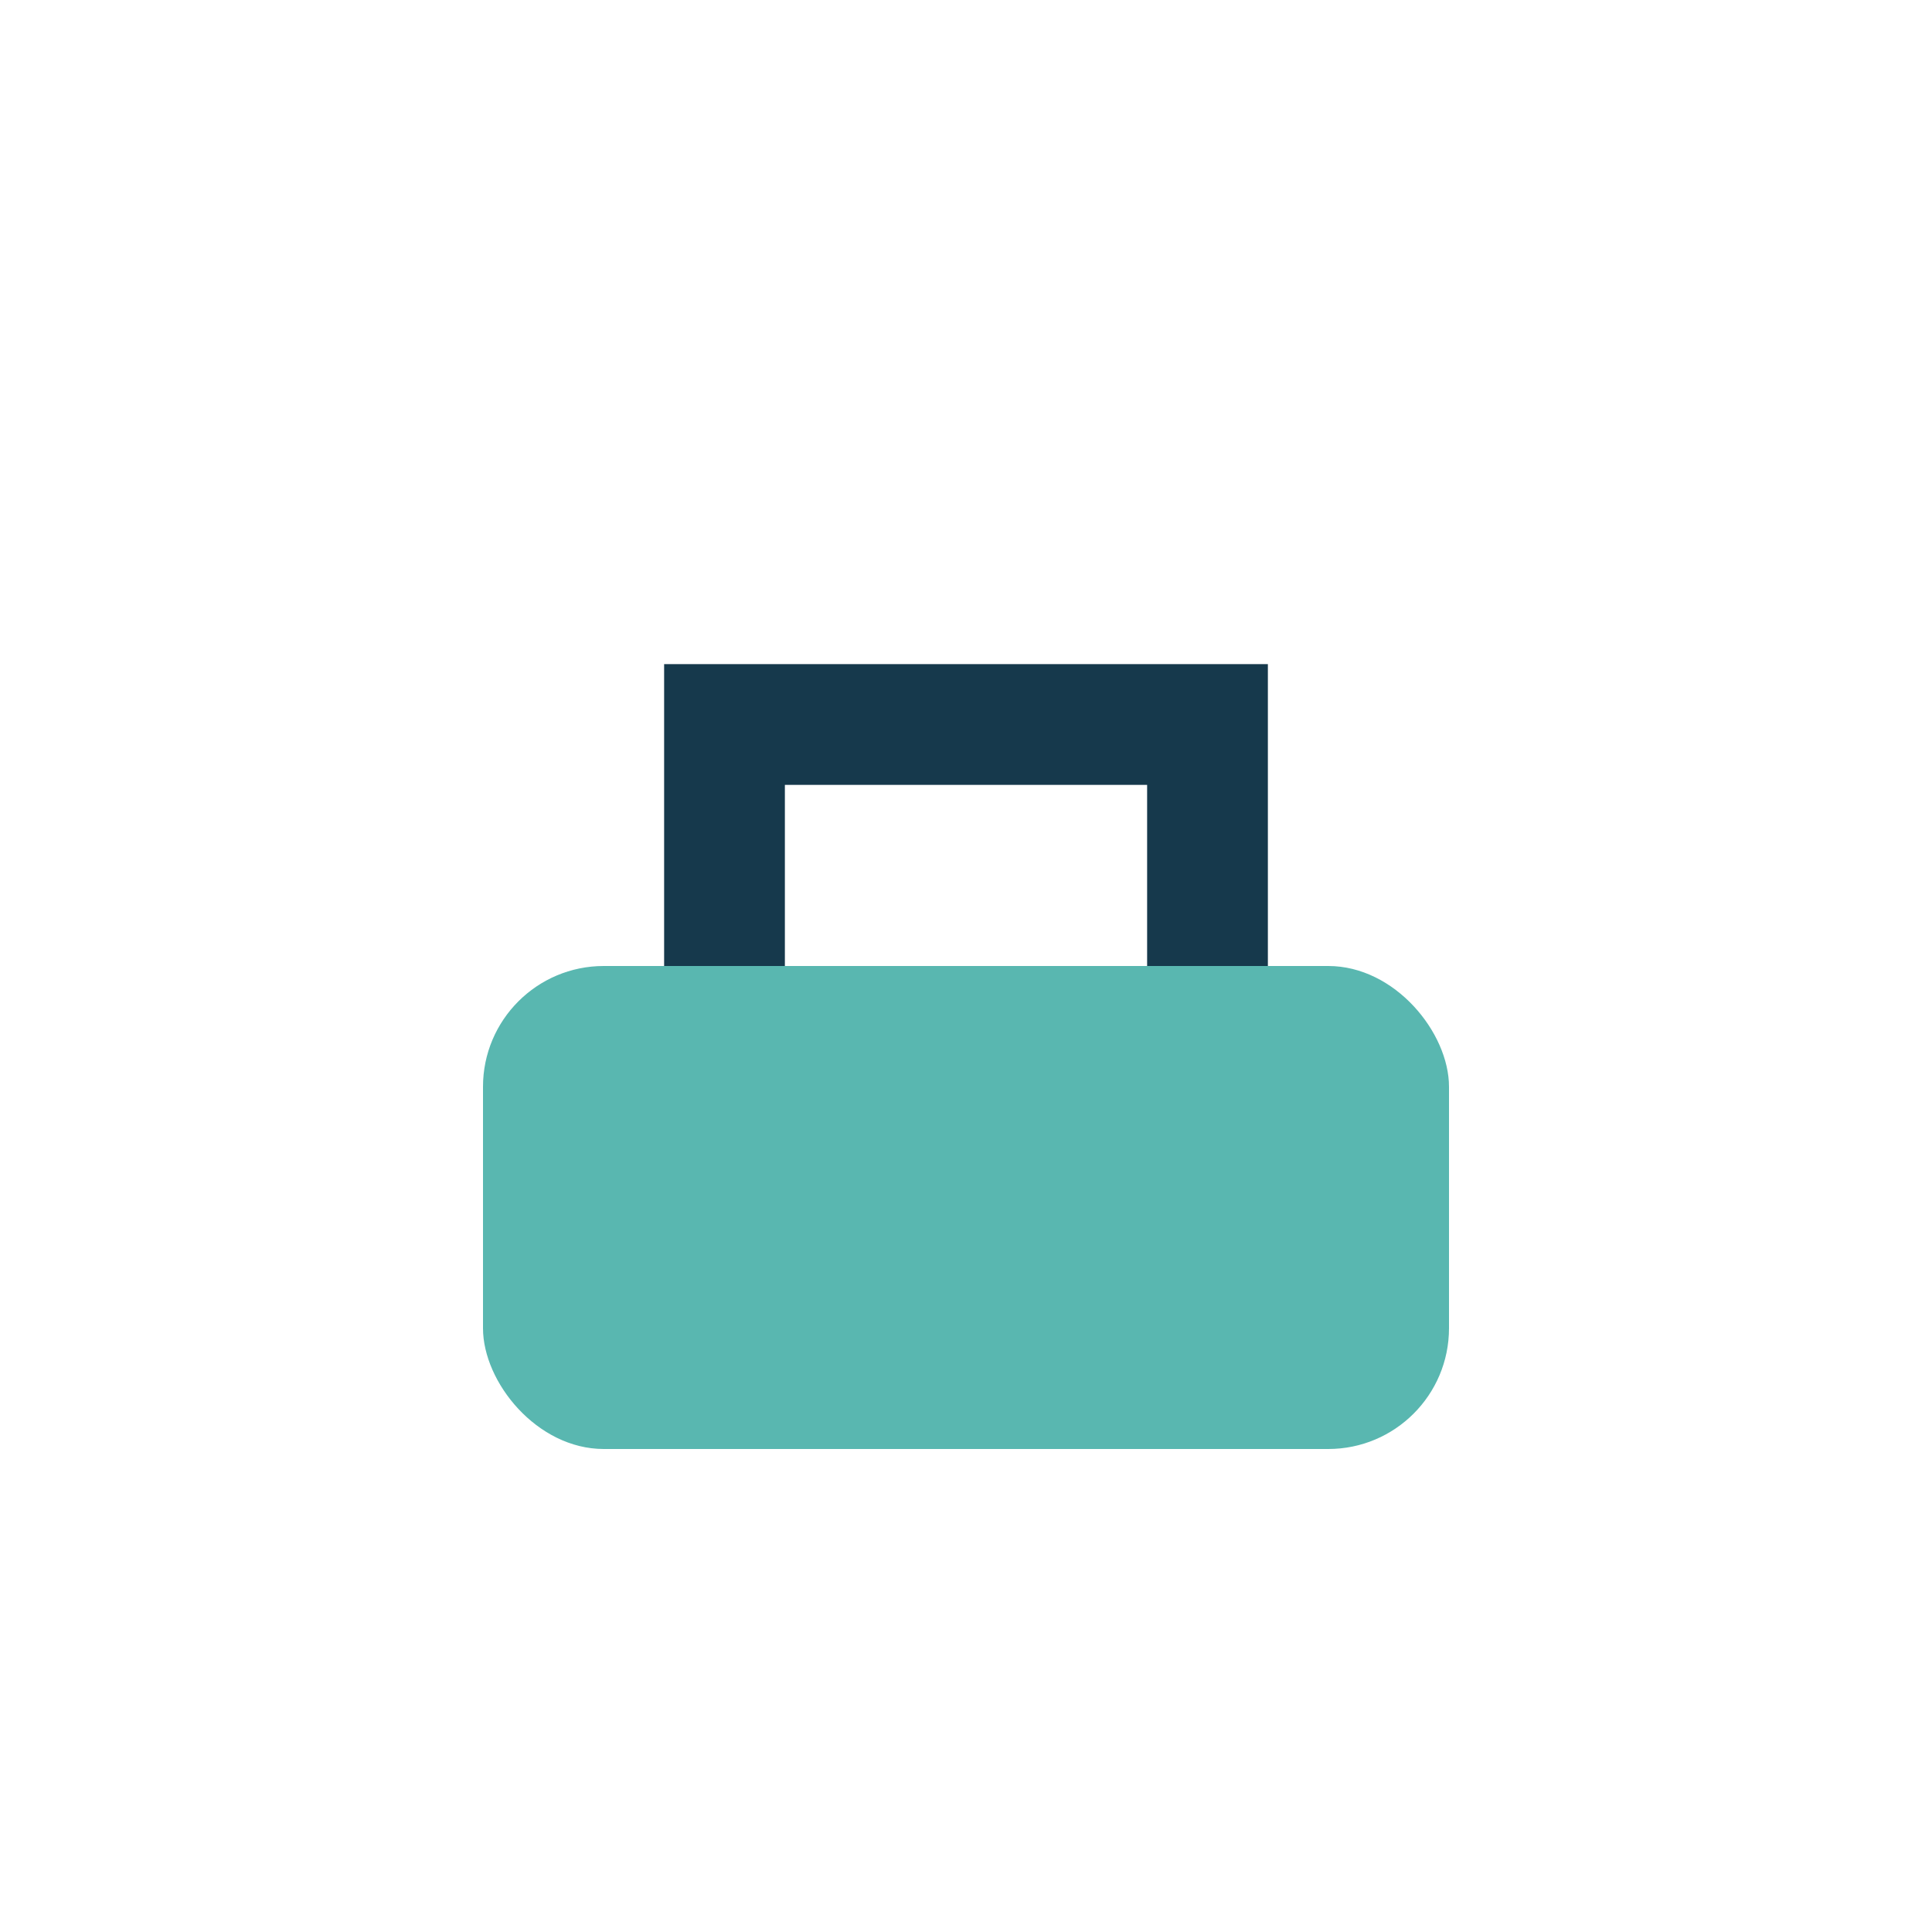
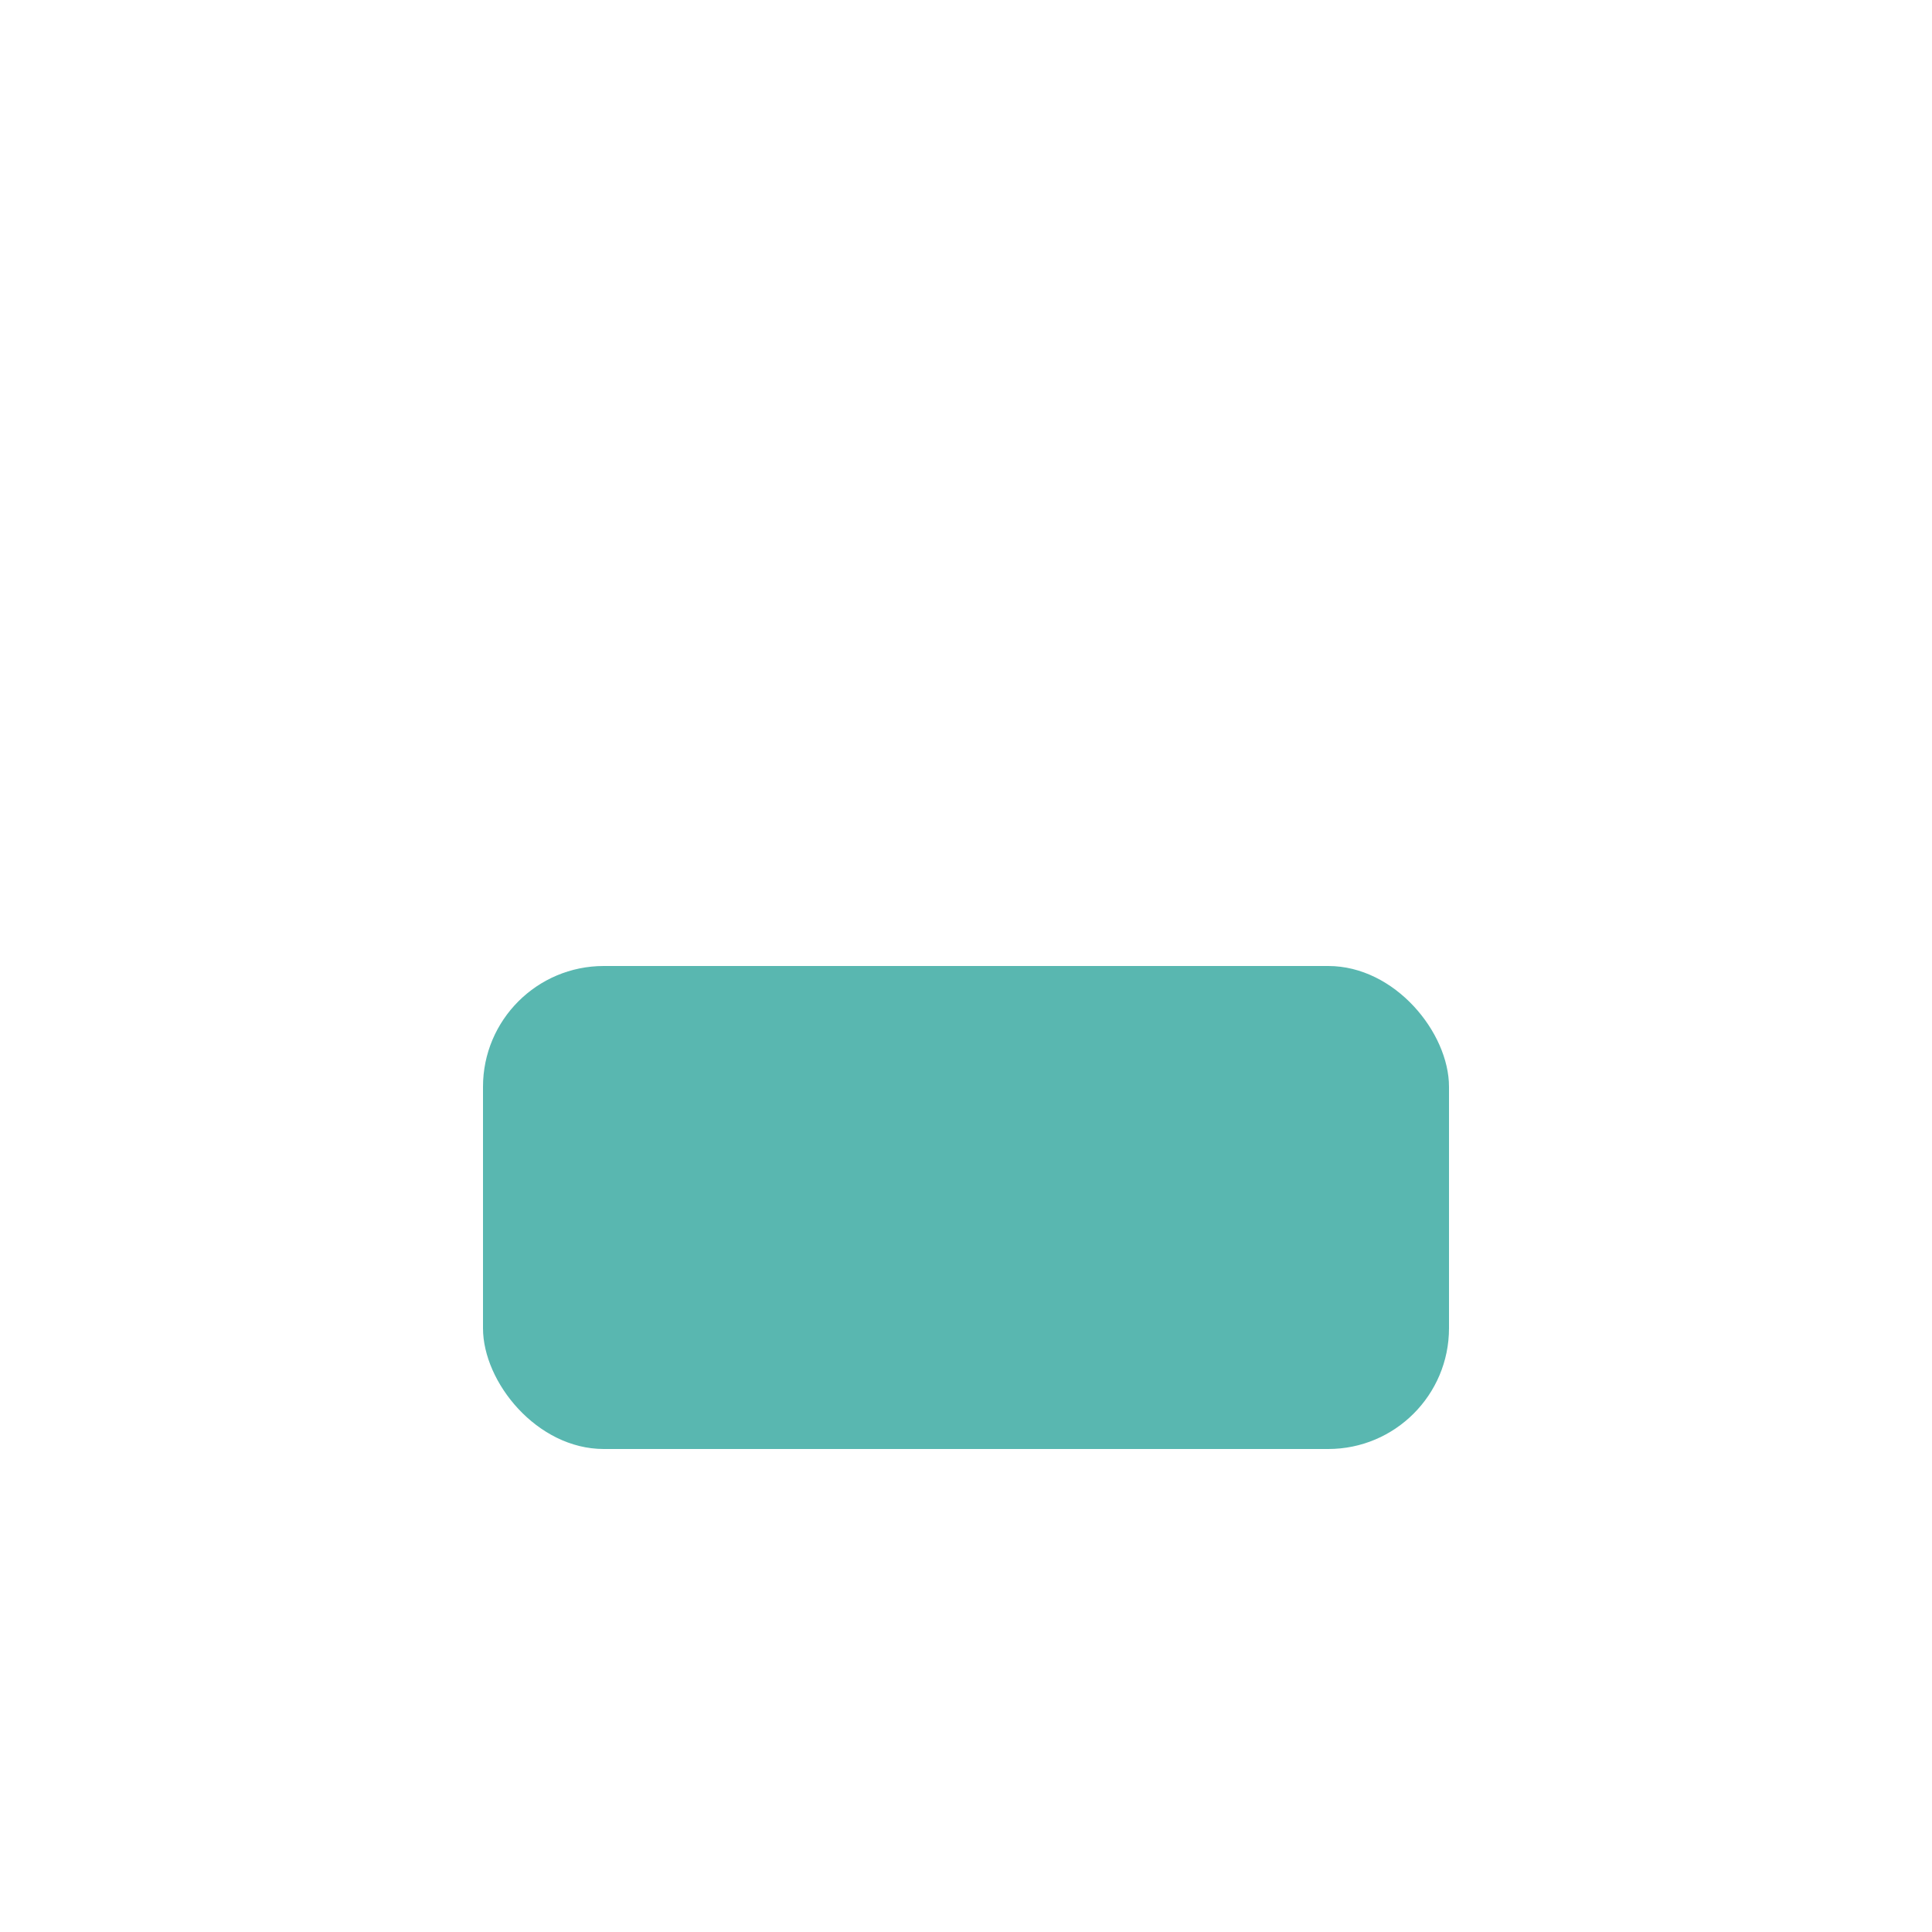
<svg xmlns="http://www.w3.org/2000/svg" width="32" height="32" viewBox="0 0 32 32">
  <rect x="8" y="16" width="16" height="8" rx="2" fill="#59B7B0" />
-   <path d="M12 16V12h8v4" stroke="#16394C" stroke-width="2" fill="none" />
</svg>